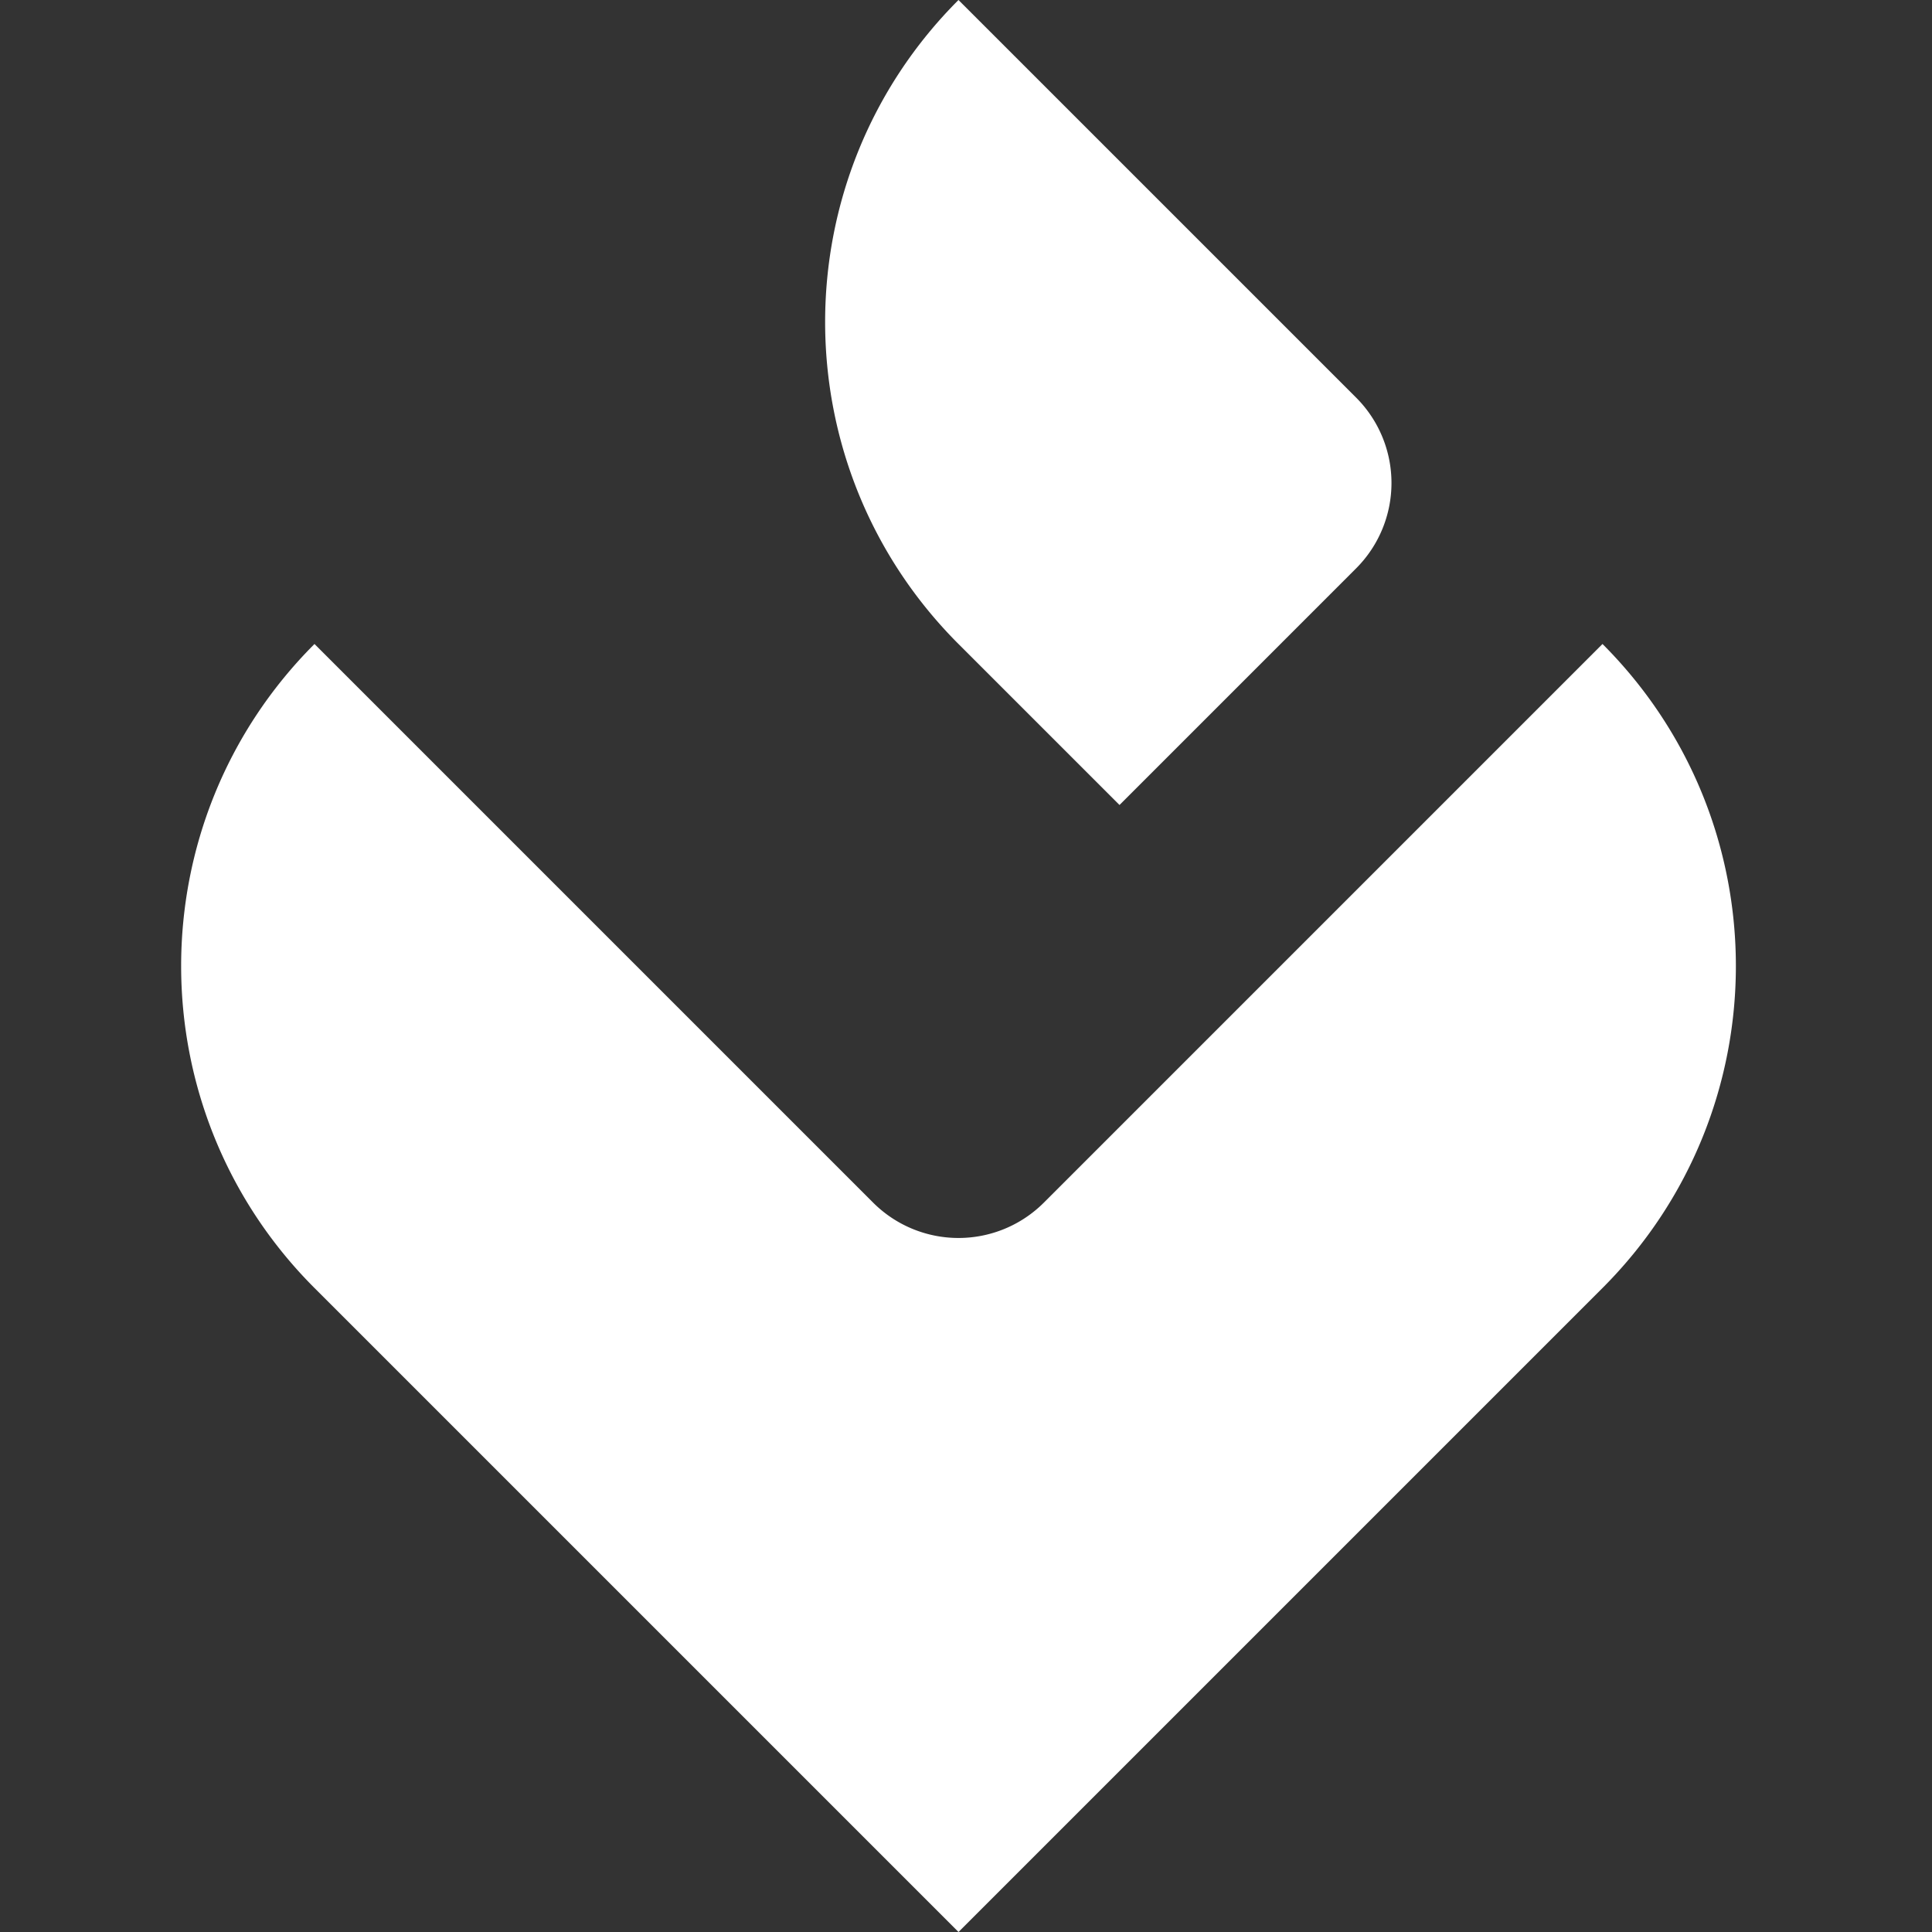
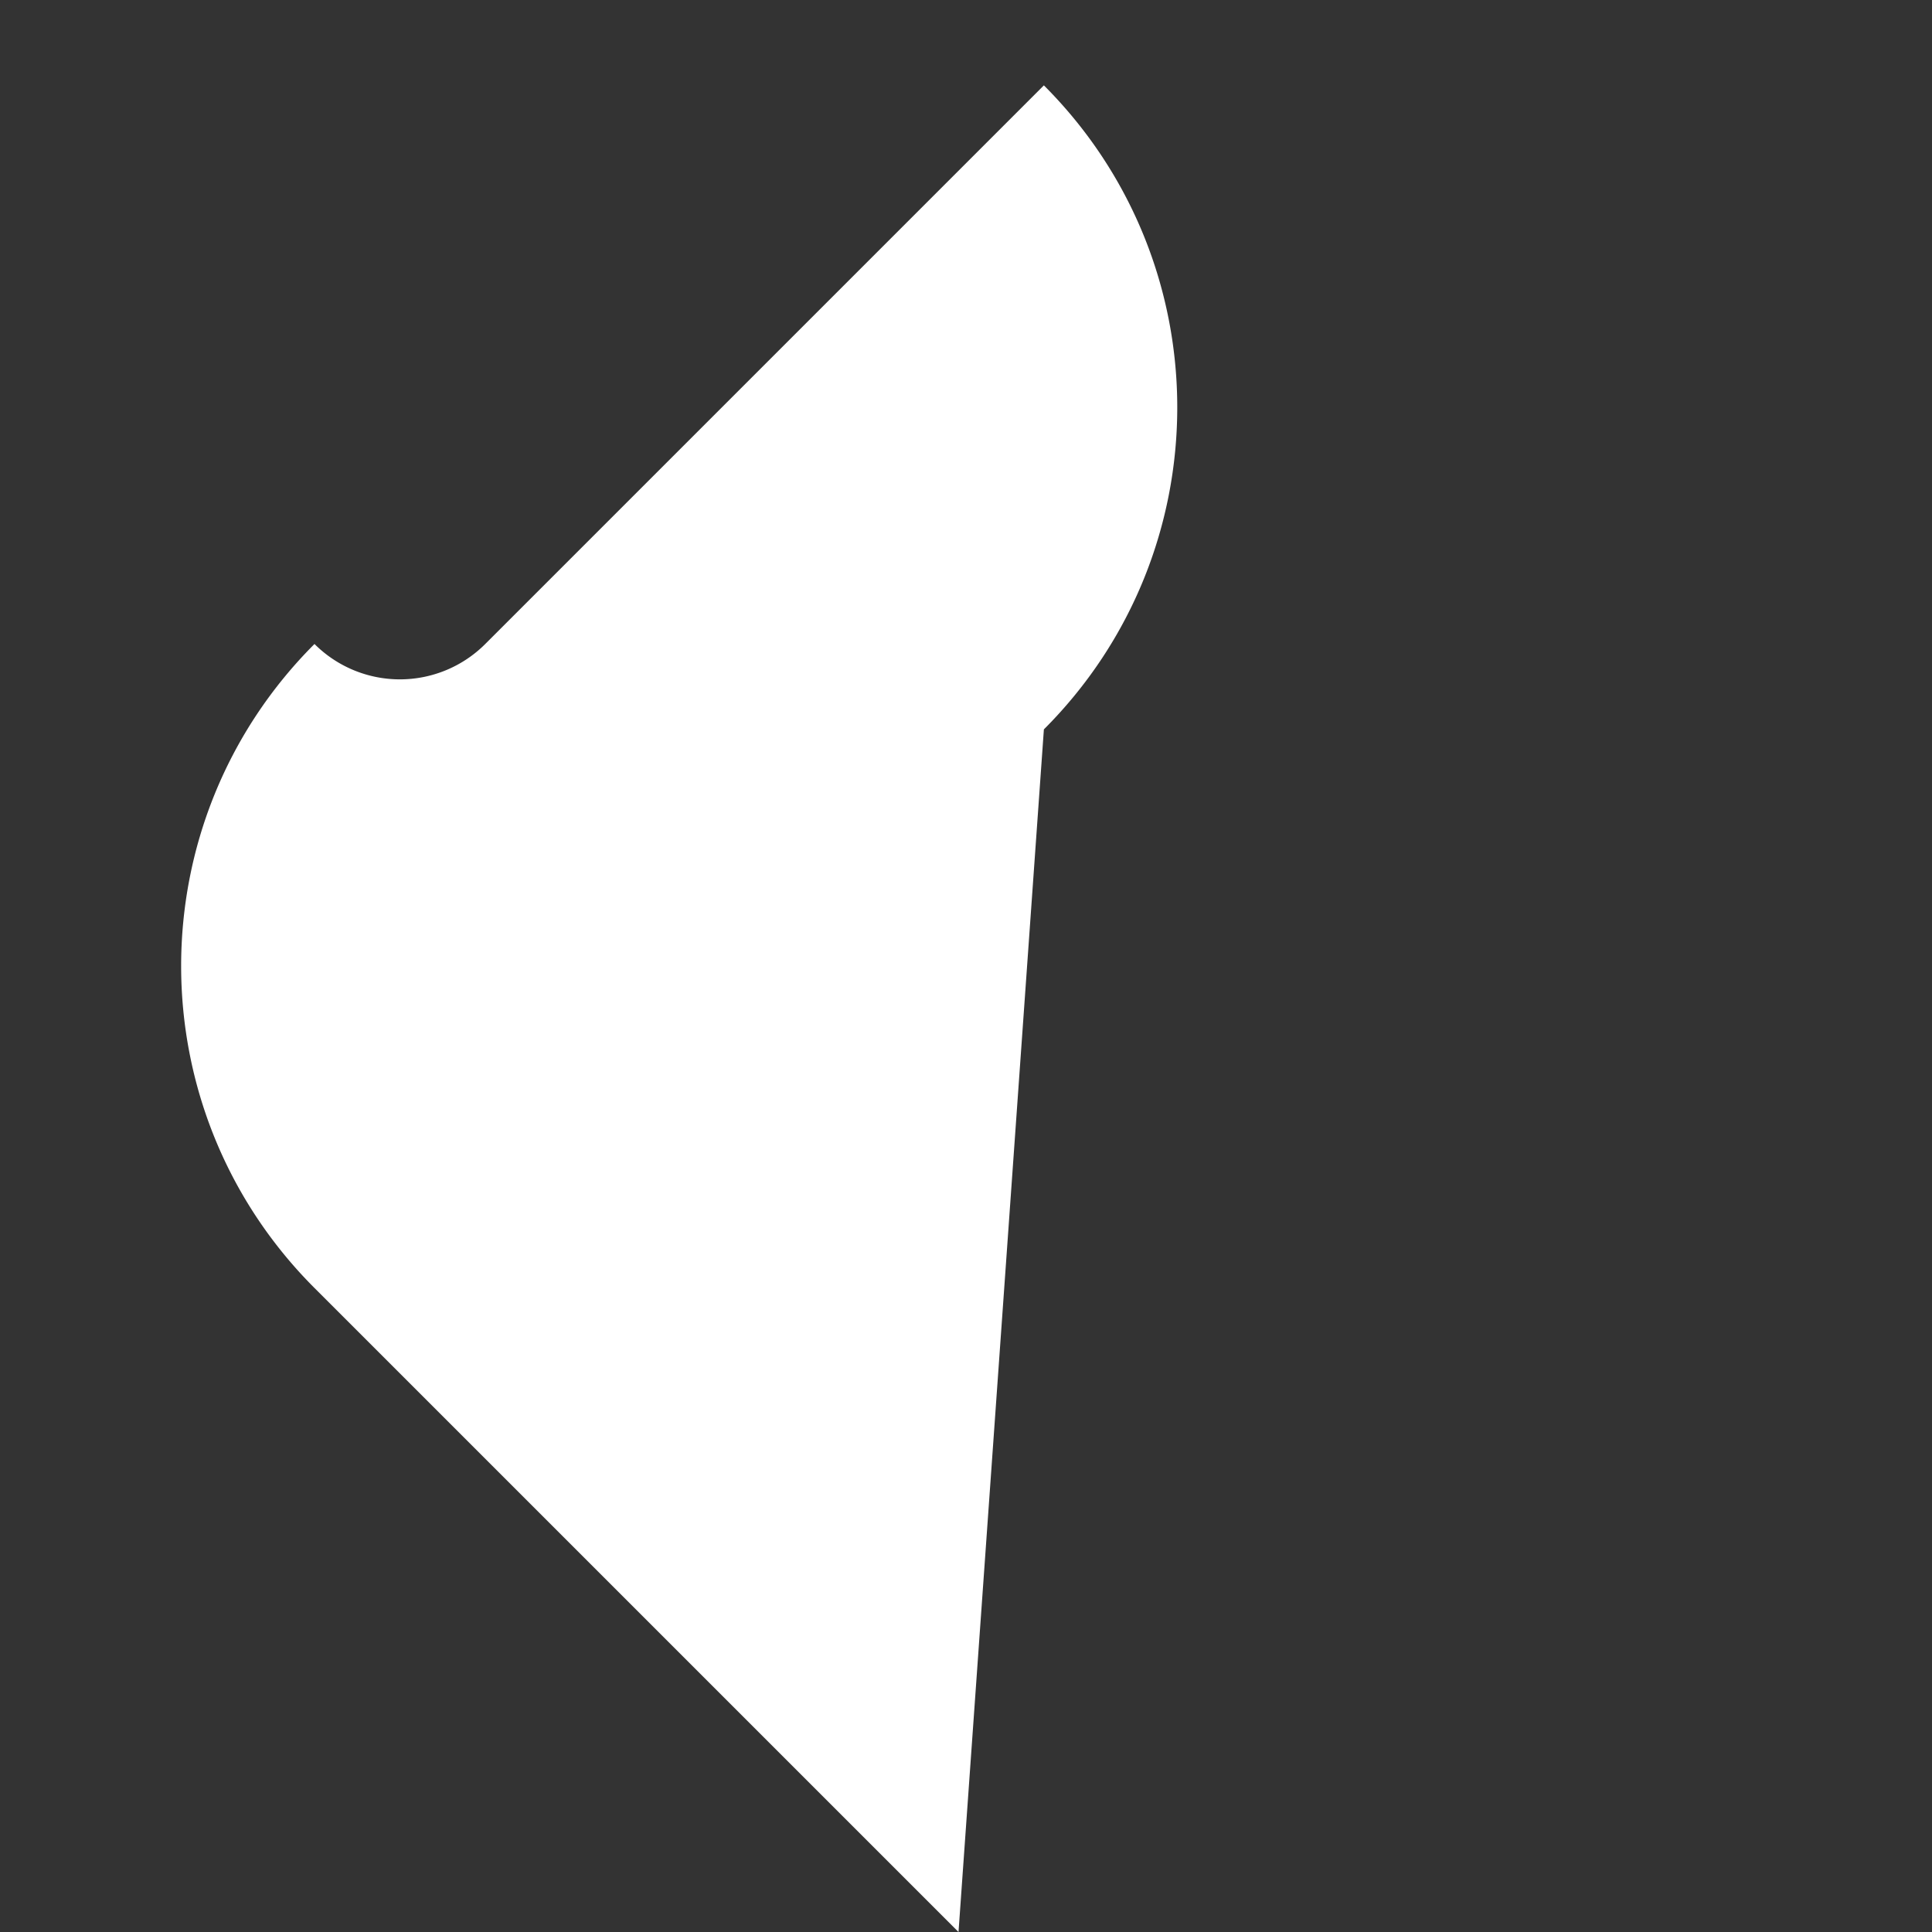
<svg xmlns="http://www.w3.org/2000/svg" width="64" height="64" fill="none" viewBox="0 0 64 64">
  <rect x="0" y="0" width="64" height="64" fill="#333333" stroke="none" />
-   <path fill="#fff" d="m31.751 0 13.172 13.171a4 4 0 0 1 0 5.657l-7.838 7.838-5.334-5.333c-5.89-5.89-5.89-15.442 0-21.333Z" />
-   <path fill="#fff" fill-rule="evenodd" d="M31.752 64 10.418 42.667c-5.89-5.891-5.89-15.443 0-21.334l18.505 18.505a4 4 0 0 0 5.657 0l18.505-18.505c5.891 5.891 5.891 15.443 0 21.334L31.752 64Z" clip-rule="evenodd" />
+   <path fill="#fff" fill-rule="evenodd" d="M31.752 64 10.418 42.667c-5.89-5.891-5.89-15.443 0-21.334a4 4 0 0 0 5.657 0l18.505-18.505c5.891 5.891 5.891 15.443 0 21.334L31.752 64Z" clip-rule="evenodd" />
</svg>